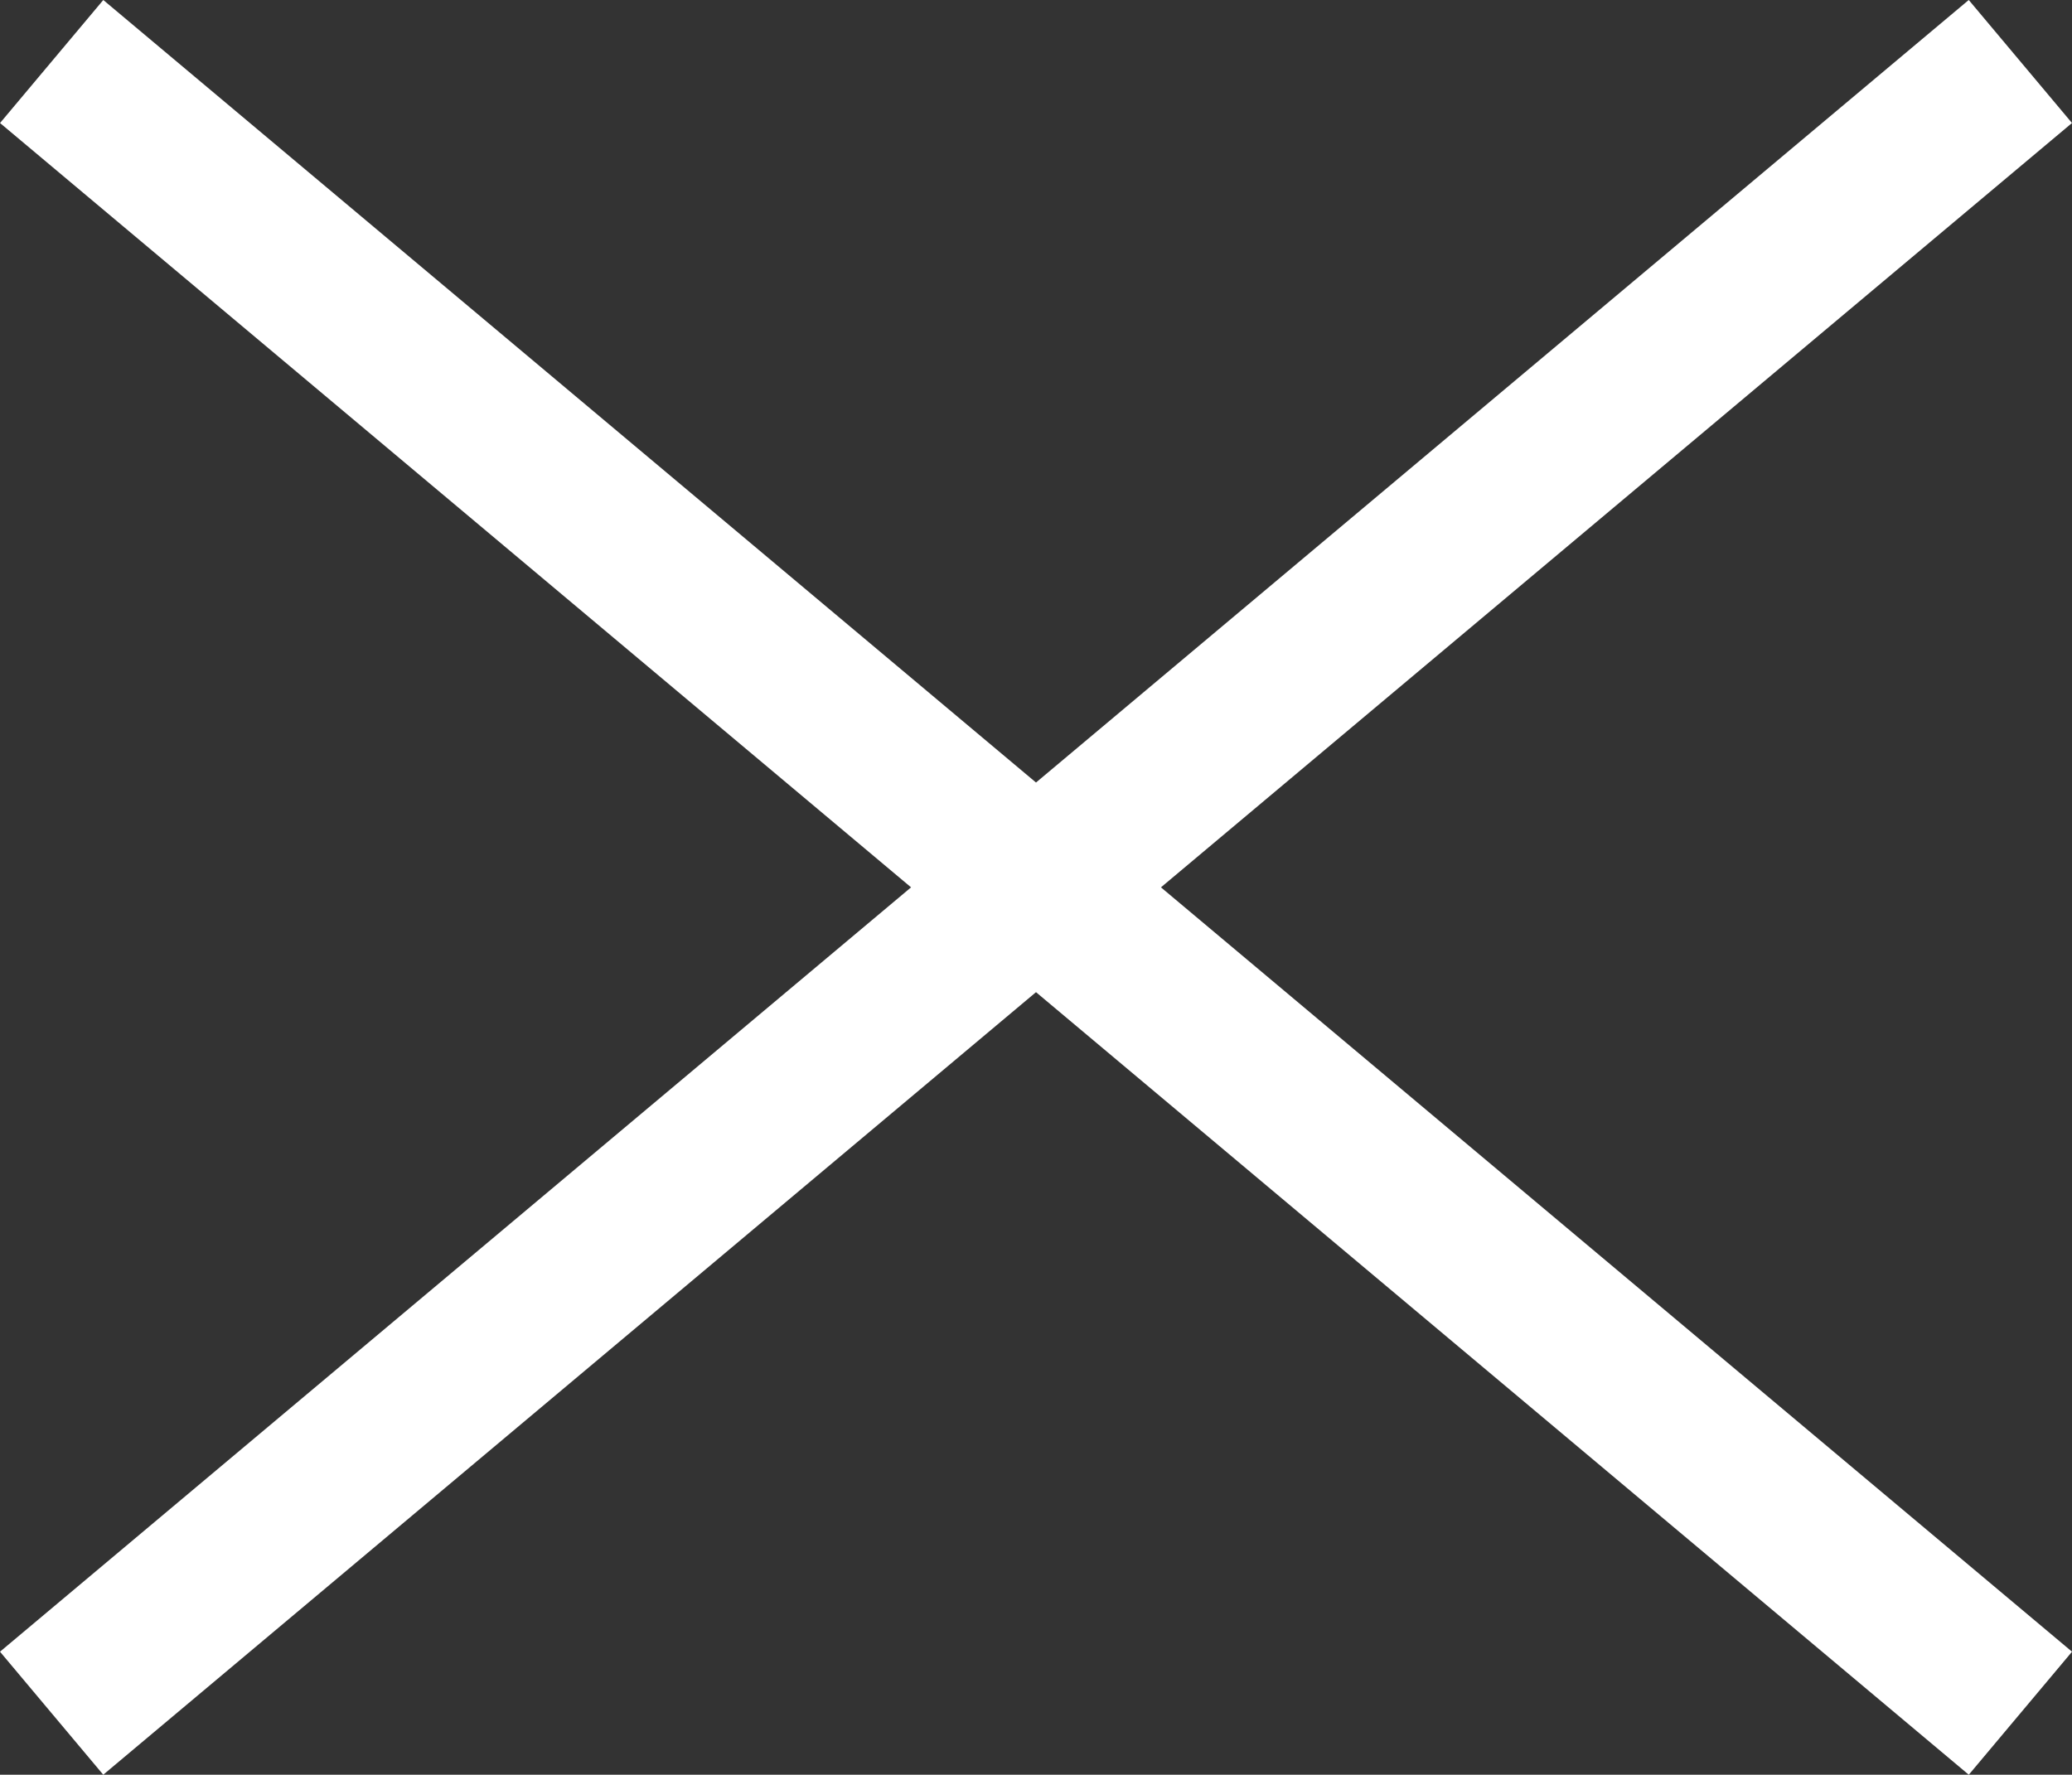
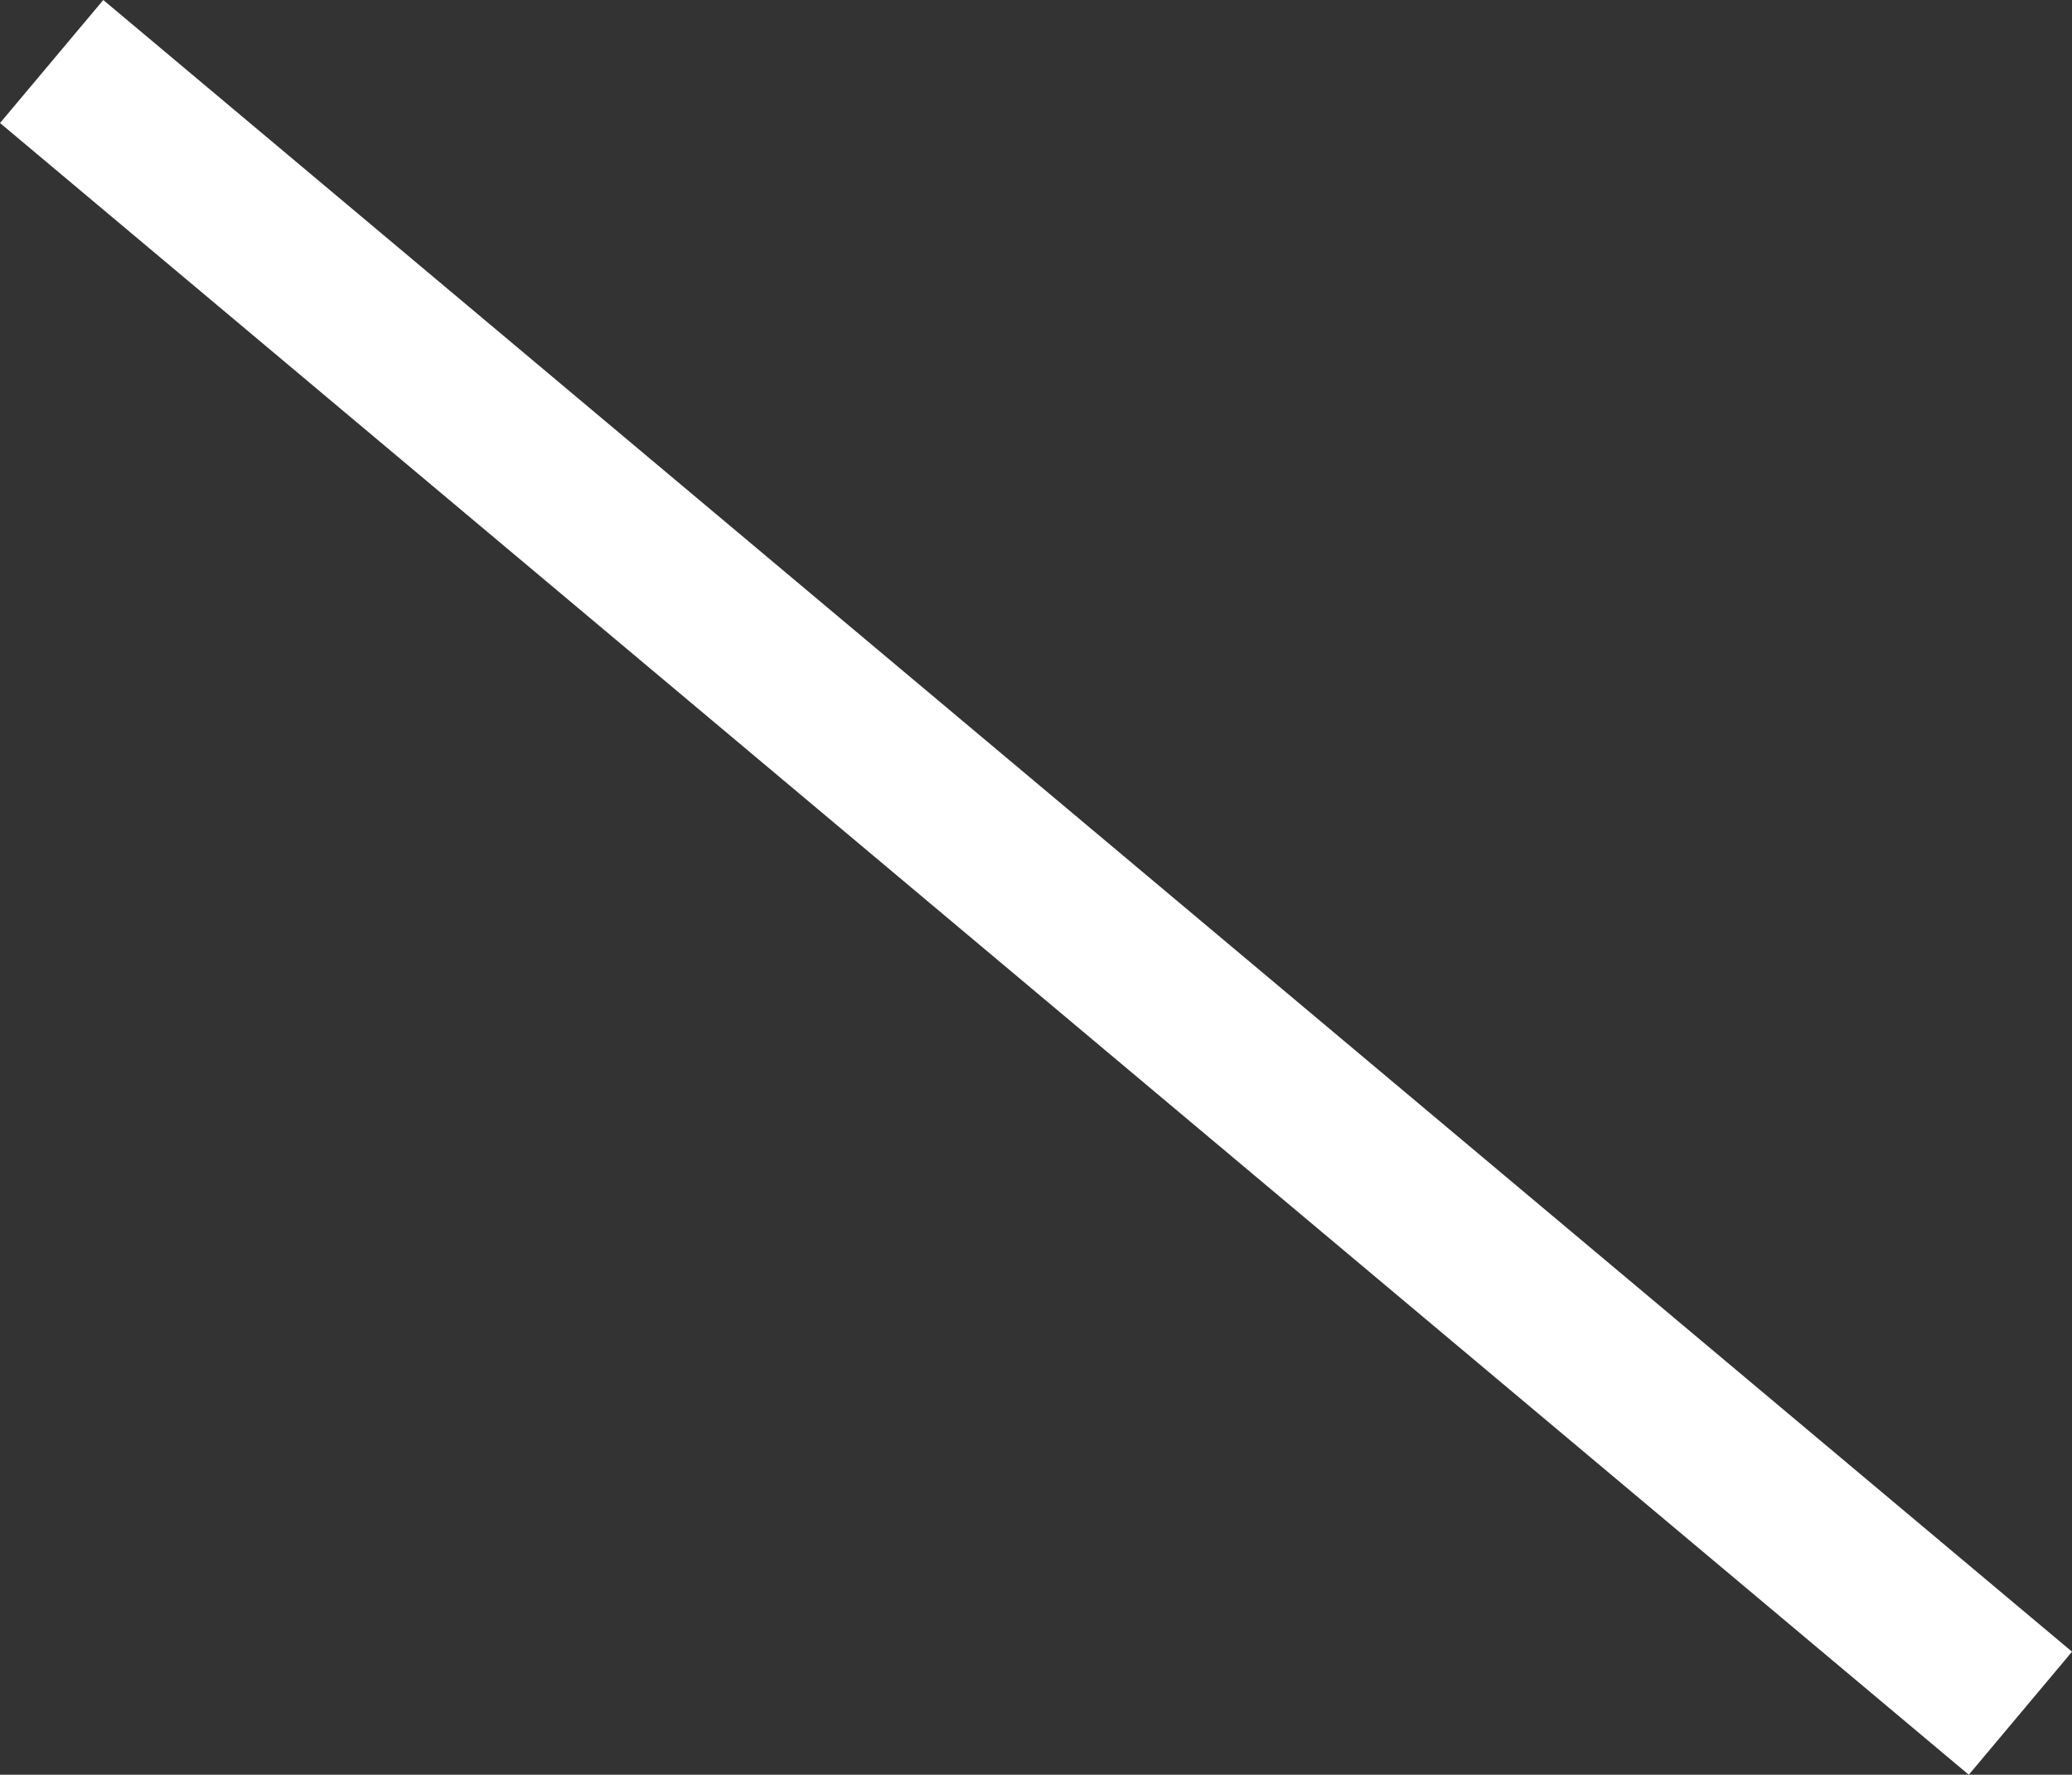
<svg xmlns="http://www.w3.org/2000/svg" width="25.799" height="22.101" viewBox="0 0 25.799 22.101">
  <rect x="0" y="0" width="25.799" height="22.101" fill="#333333" stroke="none" />
  <g transform="translate(-377 -53)">
    <rect width="32" height="2" transform="translate(378.286 53) rotate(40)" fill="#fff" />
-     <rect width="32" height="2" transform="translate(377 73.569) rotate(-40)" fill="#fff" />
  </g>
</svg>